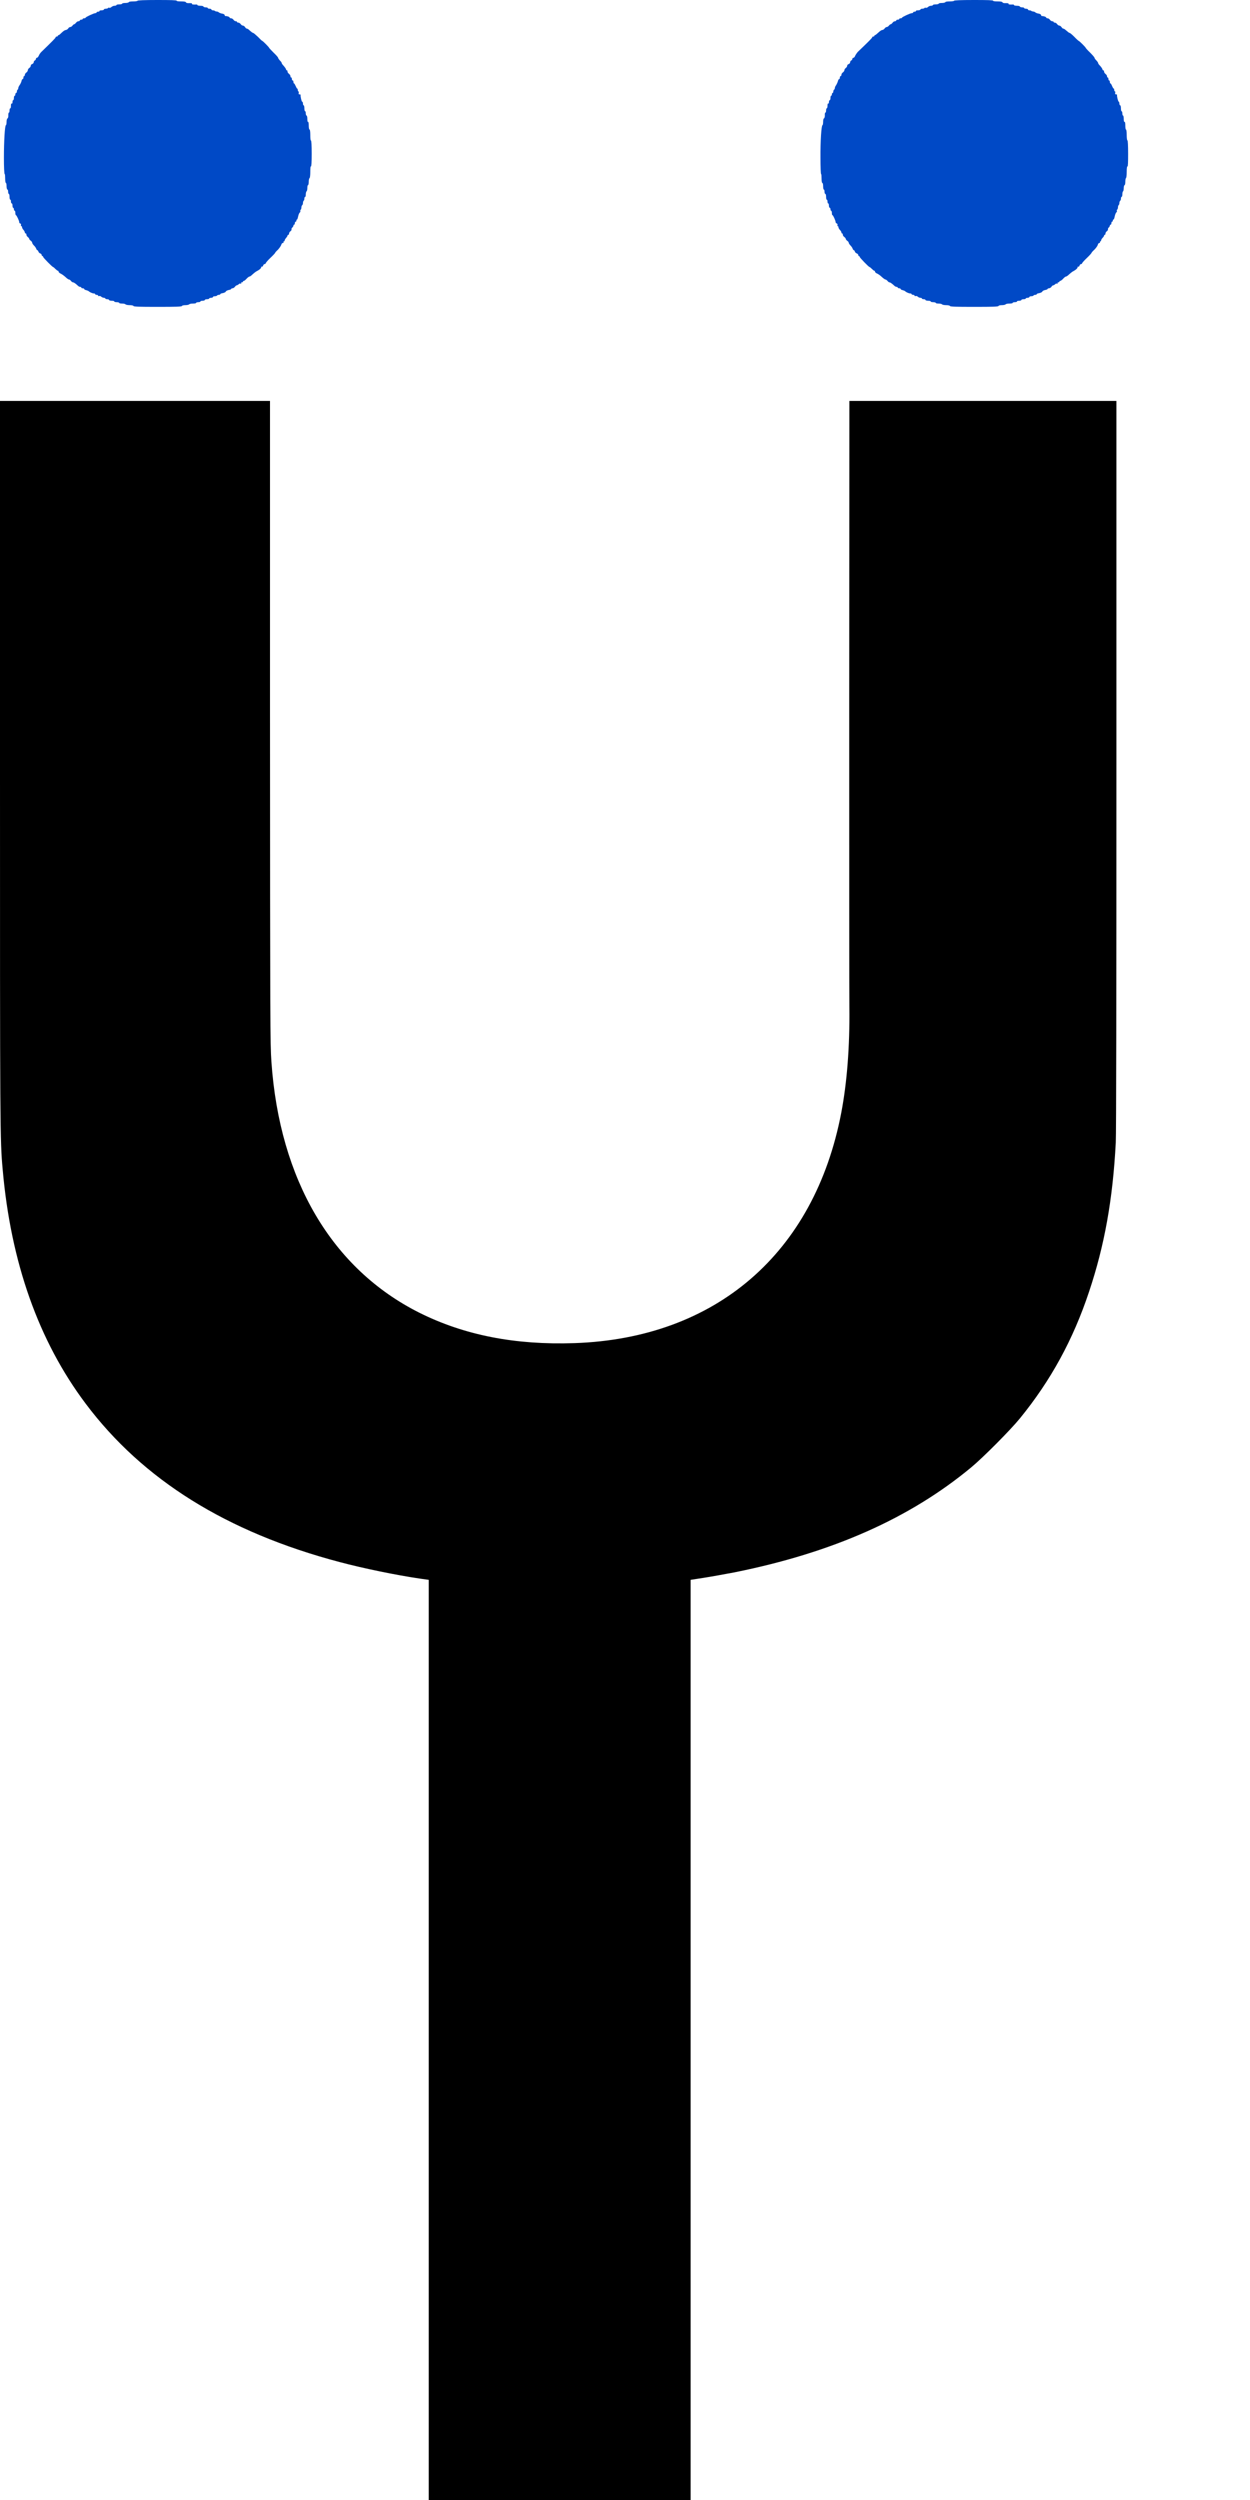
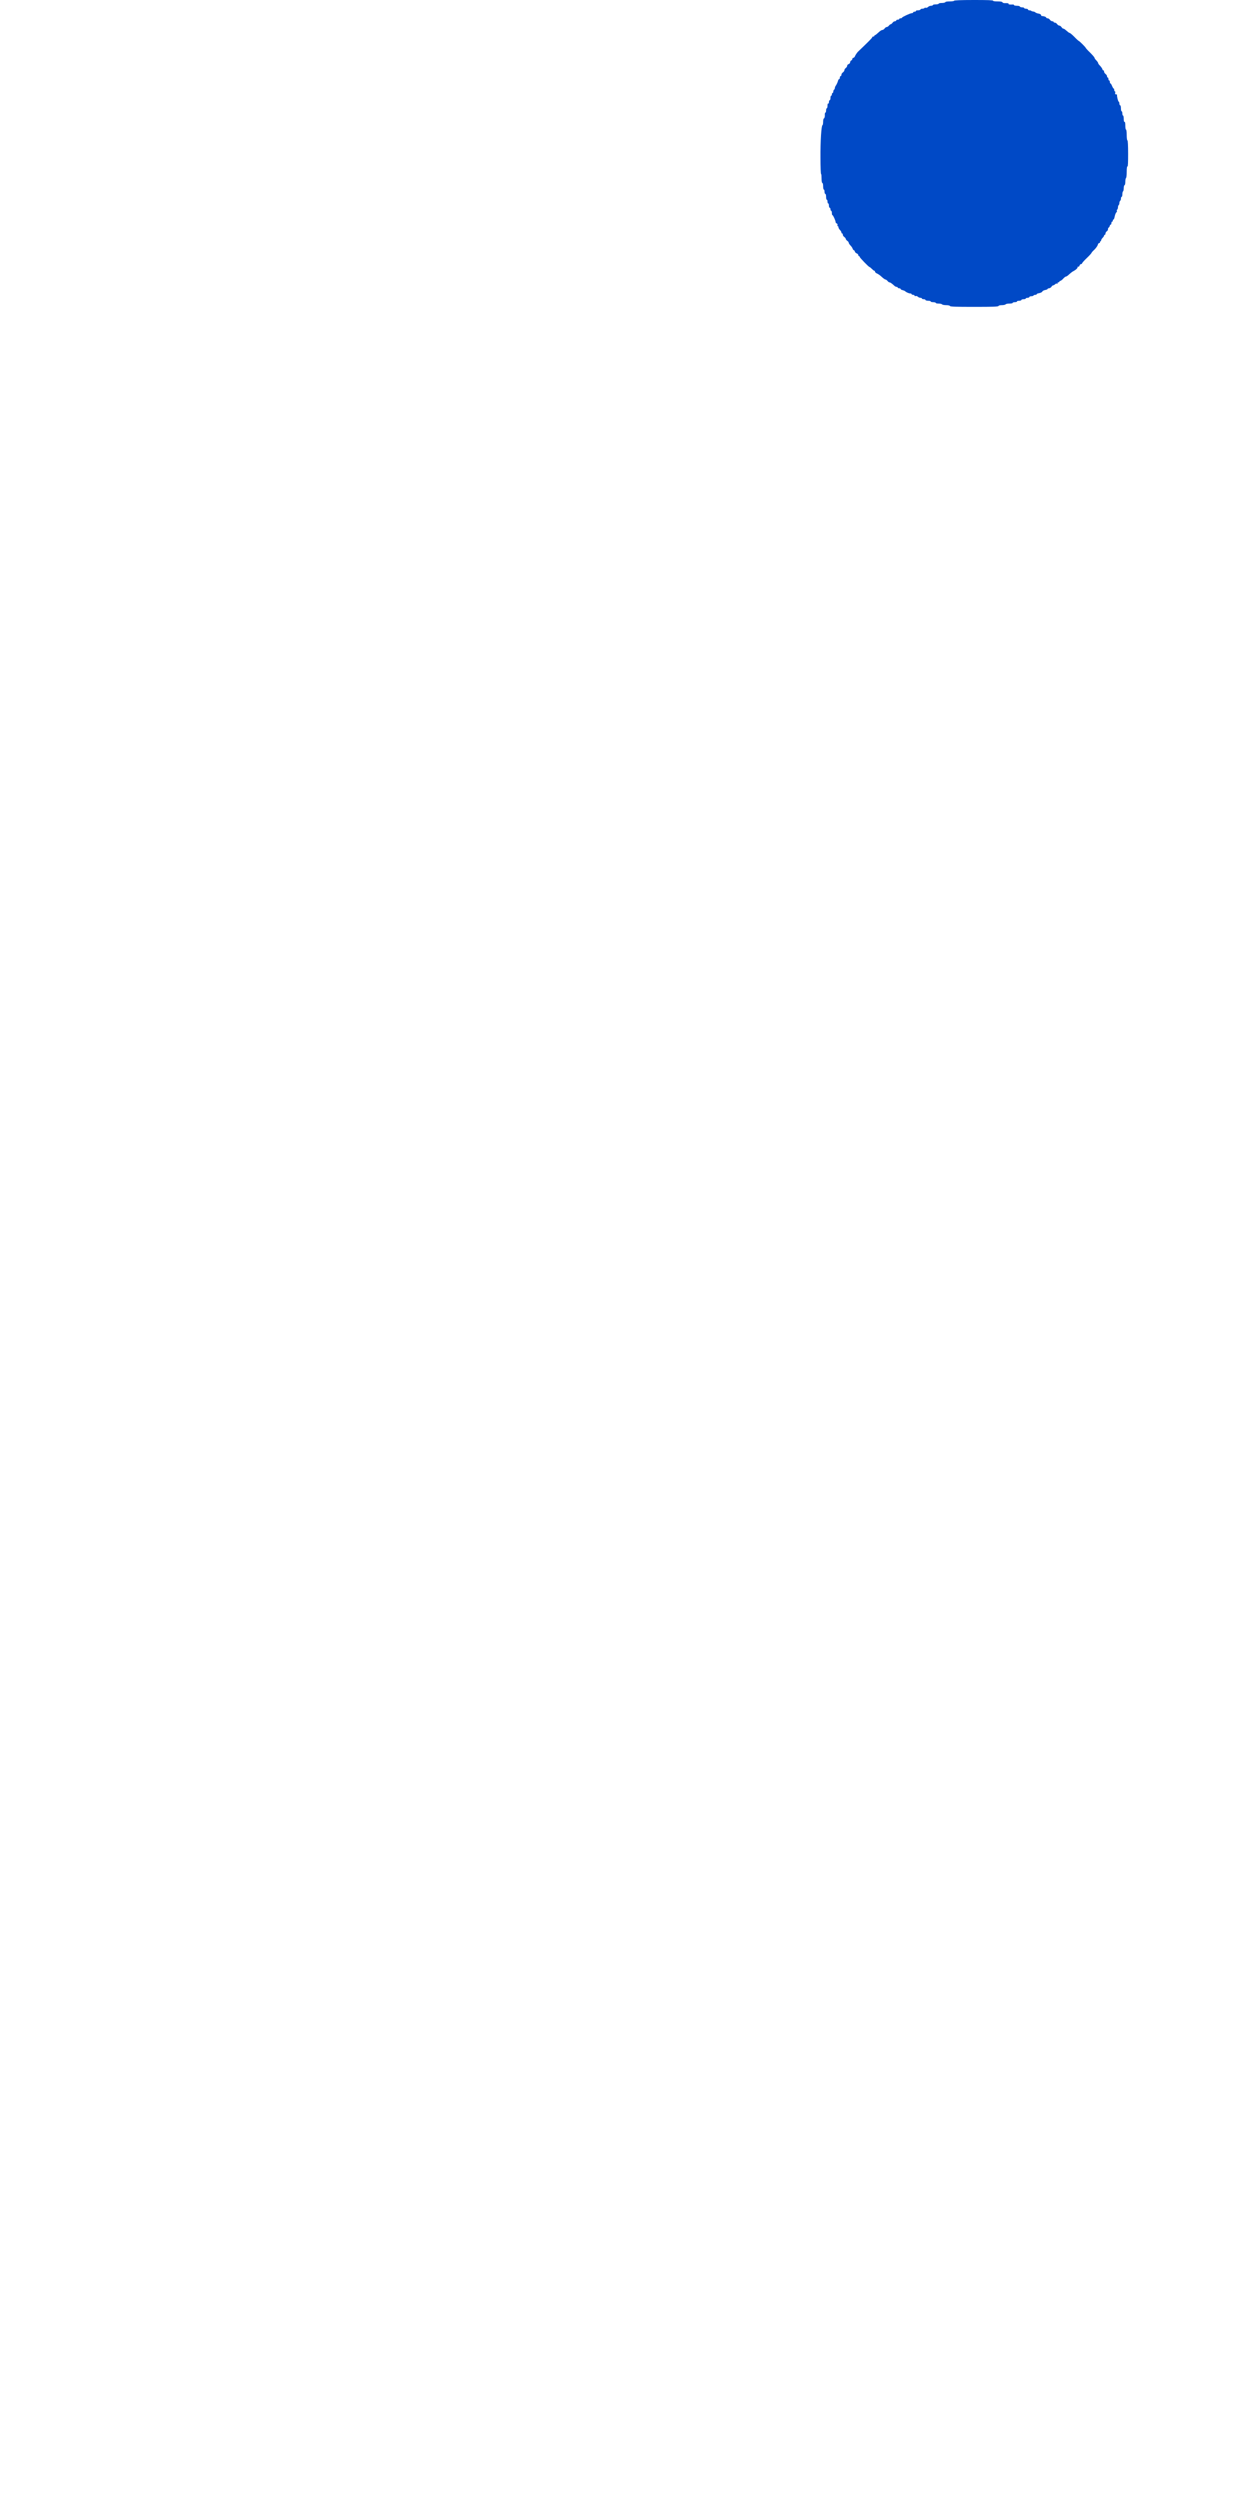
<svg xmlns="http://www.w3.org/2000/svg" width="8" height="16" viewBox="0 0 8 16" fill="none">
  <path d="M6.106 0.005C6.106 0.007 6.093 0.009 6.078 0.009C6.062 0.009 6.05 0.011 6.05 0.014C6.05 0.016 6.04 0.019 6.029 0.019C6.017 0.019 6.008 0.021 6.008 0.023C6.008 0.026 5.999 0.028 5.989 0.028C5.979 0.028 5.97 0.03 5.97 0.033C5.97 0.035 5.965 0.037 5.958 0.037C5.951 0.037 5.943 0.041 5.939 0.045C5.935 0.049 5.928 0.051 5.925 0.05C5.922 0.048 5.918 0.049 5.916 0.052C5.914 0.054 5.908 0.056 5.902 0.056C5.896 0.056 5.891 0.058 5.891 0.061C5.891 0.063 5.884 0.066 5.876 0.066C5.869 0.066 5.862 0.067 5.862 0.07C5.862 0.073 5.858 0.075 5.853 0.075C5.848 0.075 5.844 0.077 5.844 0.08C5.844 0.082 5.84 0.084 5.837 0.084C5.826 0.084 5.773 0.109 5.773 0.113C5.773 0.115 5.769 0.117 5.764 0.117C5.759 0.117 5.755 0.119 5.755 0.122C5.755 0.124 5.751 0.126 5.745 0.126C5.74 0.126 5.736 0.128 5.736 0.131C5.736 0.133 5.732 0.136 5.728 0.136C5.723 0.136 5.716 0.14 5.713 0.145C5.709 0.15 5.704 0.155 5.701 0.155C5.698 0.155 5.693 0.159 5.689 0.164C5.685 0.169 5.679 0.173 5.675 0.173C5.671 0.173 5.665 0.177 5.661 0.183C5.657 0.188 5.651 0.192 5.646 0.192C5.642 0.192 5.631 0.199 5.622 0.208C5.612 0.217 5.603 0.225 5.6 0.225C5.598 0.225 5.596 0.227 5.596 0.229C5.596 0.232 5.592 0.234 5.589 0.234C5.585 0.234 5.582 0.236 5.582 0.239C5.582 0.243 5.559 0.266 5.489 0.333C5.484 0.339 5.477 0.349 5.473 0.357C5.471 0.364 5.465 0.37 5.462 0.37C5.458 0.37 5.455 0.373 5.455 0.377C5.455 0.381 5.452 0.385 5.448 0.387C5.444 0.389 5.441 0.393 5.441 0.398C5.441 0.403 5.437 0.408 5.432 0.41C5.427 0.411 5.422 0.416 5.422 0.42C5.422 0.425 5.418 0.432 5.413 0.435C5.408 0.439 5.404 0.445 5.404 0.45C5.404 0.454 5.399 0.46 5.394 0.464C5.389 0.467 5.385 0.474 5.385 0.479C5.385 0.483 5.383 0.487 5.38 0.487C5.378 0.487 5.375 0.491 5.375 0.496C5.375 0.501 5.374 0.506 5.371 0.506C5.368 0.506 5.365 0.511 5.363 0.518C5.361 0.526 5.356 0.537 5.352 0.544C5.346 0.551 5.343 0.56 5.343 0.563C5.343 0.568 5.341 0.572 5.338 0.574C5.336 0.575 5.333 0.581 5.333 0.586C5.333 0.59 5.331 0.595 5.329 0.595C5.326 0.595 5.324 0.599 5.324 0.604C5.324 0.609 5.322 0.613 5.319 0.613C5.317 0.613 5.315 0.619 5.315 0.627C5.315 0.635 5.313 0.641 5.31 0.641C5.308 0.641 5.305 0.647 5.305 0.654C5.305 0.66 5.303 0.664 5.301 0.663C5.298 0.661 5.296 0.666 5.296 0.676C5.296 0.686 5.294 0.693 5.291 0.693C5.289 0.693 5.287 0.699 5.287 0.707C5.287 0.715 5.285 0.721 5.282 0.721C5.28 0.721 5.278 0.729 5.279 0.738C5.279 0.748 5.277 0.756 5.273 0.758C5.27 0.759 5.268 0.768 5.268 0.78C5.268 0.791 5.266 0.801 5.264 0.801C5.257 0.801 5.25 0.904 5.251 1.01C5.251 1.068 5.253 1.114 5.255 1.114C5.257 1.114 5.258 1.127 5.258 1.143C5.258 1.158 5.26 1.171 5.263 1.171C5.266 1.171 5.268 1.18 5.268 1.192C5.268 1.203 5.27 1.213 5.272 1.213C5.275 1.213 5.277 1.219 5.277 1.227C5.277 1.234 5.279 1.241 5.282 1.241C5.285 1.241 5.287 1.249 5.287 1.26C5.287 1.27 5.289 1.278 5.291 1.278C5.294 1.278 5.296 1.283 5.296 1.29C5.296 1.297 5.298 1.302 5.301 1.302C5.303 1.302 5.305 1.308 5.305 1.316C5.305 1.323 5.308 1.33 5.31 1.33C5.313 1.33 5.315 1.334 5.315 1.339C5.315 1.344 5.317 1.349 5.319 1.349C5.322 1.349 5.324 1.355 5.324 1.363C5.324 1.37 5.325 1.377 5.328 1.377C5.332 1.377 5.349 1.415 5.348 1.422C5.348 1.425 5.351 1.429 5.355 1.43C5.359 1.432 5.361 1.436 5.36 1.44C5.358 1.444 5.359 1.447 5.361 1.447C5.364 1.447 5.366 1.45 5.366 1.454C5.366 1.458 5.37 1.466 5.375 1.471C5.381 1.477 5.385 1.484 5.385 1.488C5.385 1.491 5.387 1.494 5.39 1.494C5.392 1.494 5.394 1.497 5.394 1.502C5.394 1.507 5.398 1.513 5.404 1.517C5.409 1.521 5.413 1.526 5.413 1.529C5.413 1.532 5.417 1.537 5.422 1.541C5.427 1.544 5.432 1.55 5.432 1.554C5.432 1.557 5.437 1.565 5.443 1.571C5.449 1.577 5.456 1.587 5.457 1.592C5.459 1.597 5.462 1.601 5.464 1.601C5.467 1.601 5.47 1.606 5.471 1.61C5.473 1.615 5.478 1.621 5.484 1.622C5.488 1.624 5.493 1.629 5.493 1.632C5.493 1.636 5.495 1.639 5.497 1.639C5.5 1.639 5.502 1.641 5.502 1.644C5.502 1.649 5.56 1.709 5.565 1.709C5.567 1.709 5.573 1.714 5.58 1.721C5.586 1.727 5.593 1.733 5.596 1.733C5.598 1.733 5.6 1.735 5.6 1.739C5.6 1.742 5.606 1.748 5.614 1.751C5.621 1.754 5.635 1.764 5.644 1.773C5.654 1.782 5.664 1.789 5.667 1.789C5.67 1.789 5.676 1.793 5.68 1.798C5.684 1.803 5.689 1.807 5.692 1.807C5.698 1.807 5.709 1.815 5.724 1.829C5.728 1.833 5.734 1.836 5.738 1.836C5.742 1.836 5.745 1.837 5.745 1.84C5.745 1.843 5.75 1.845 5.755 1.845C5.76 1.845 5.764 1.847 5.764 1.85C5.764 1.852 5.77 1.856 5.777 1.857C5.784 1.859 5.791 1.862 5.792 1.863C5.797 1.869 5.816 1.878 5.825 1.878C5.83 1.878 5.834 1.88 5.834 1.882C5.834 1.885 5.839 1.887 5.844 1.887C5.849 1.887 5.853 1.889 5.853 1.892C5.853 1.895 5.856 1.896 5.86 1.895C5.864 1.893 5.87 1.895 5.874 1.899C5.877 1.902 5.885 1.906 5.89 1.906C5.896 1.906 5.9 1.908 5.9 1.91C5.9 1.913 5.905 1.915 5.912 1.915C5.918 1.915 5.923 1.917 5.923 1.92C5.923 1.922 5.931 1.925 5.94 1.925C5.949 1.925 5.956 1.926 5.956 1.929C5.956 1.932 5.964 1.934 5.972 1.934C5.981 1.934 5.989 1.936 5.989 1.939C5.989 1.941 5.997 1.943 6.007 1.943C6.017 1.943 6.027 1.945 6.029 1.948C6.03 1.95 6.042 1.953 6.054 1.953C6.068 1.953 6.078 1.955 6.079 1.958C6.081 1.963 6.116 1.964 6.235 1.964C6.354 1.964 6.389 1.963 6.391 1.958C6.392 1.955 6.4 1.953 6.413 1.953C6.424 1.953 6.435 1.95 6.436 1.948C6.437 1.945 6.448 1.943 6.46 1.943C6.471 1.943 6.481 1.941 6.481 1.939C6.481 1.936 6.487 1.934 6.495 1.934C6.503 1.934 6.509 1.932 6.509 1.929C6.509 1.926 6.515 1.925 6.523 1.925C6.531 1.925 6.537 1.922 6.537 1.92C6.537 1.917 6.543 1.915 6.551 1.915C6.559 1.915 6.565 1.913 6.565 1.91C6.565 1.908 6.57 1.906 6.577 1.906C6.583 1.906 6.588 1.903 6.588 1.901C6.588 1.898 6.593 1.896 6.599 1.896C6.606 1.896 6.613 1.894 6.614 1.892C6.615 1.889 6.621 1.887 6.626 1.887C6.631 1.887 6.635 1.885 6.635 1.883C6.635 1.88 6.643 1.877 6.652 1.876C6.661 1.874 6.669 1.87 6.671 1.866C6.672 1.862 6.68 1.858 6.689 1.856C6.698 1.855 6.705 1.851 6.705 1.849C6.705 1.847 6.709 1.845 6.714 1.845C6.718 1.845 6.725 1.841 6.729 1.836C6.732 1.83 6.738 1.826 6.741 1.826C6.744 1.826 6.749 1.823 6.752 1.82C6.755 1.816 6.761 1.814 6.765 1.815C6.77 1.817 6.771 1.816 6.769 1.813C6.767 1.81 6.769 1.807 6.773 1.807C6.777 1.807 6.78 1.805 6.78 1.803C6.78 1.8 6.783 1.798 6.785 1.798C6.788 1.798 6.797 1.792 6.804 1.784C6.811 1.776 6.819 1.77 6.822 1.77C6.825 1.77 6.833 1.765 6.839 1.759C6.856 1.744 6.862 1.739 6.874 1.733C6.888 1.725 6.897 1.716 6.897 1.709C6.897 1.706 6.899 1.705 6.901 1.707C6.904 1.708 6.907 1.705 6.909 1.7C6.91 1.695 6.915 1.69 6.919 1.69C6.923 1.69 6.925 1.688 6.925 1.686C6.925 1.683 6.939 1.667 6.956 1.651C6.973 1.635 6.986 1.62 6.986 1.618C6.986 1.616 6.994 1.607 7.004 1.598C7.014 1.588 7.024 1.574 7.026 1.567C7.027 1.56 7.032 1.555 7.036 1.555C7.04 1.555 7.041 1.552 7.04 1.55C7.039 1.547 7.04 1.545 7.042 1.545C7.045 1.545 7.047 1.542 7.047 1.539C7.047 1.536 7.051 1.528 7.056 1.523C7.062 1.517 7.066 1.511 7.066 1.508C7.066 1.505 7.068 1.503 7.071 1.503C7.073 1.503 7.075 1.499 7.075 1.495C7.075 1.49 7.079 1.483 7.084 1.48C7.089 1.476 7.092 1.471 7.091 1.468C7.09 1.465 7.092 1.46 7.096 1.456C7.1 1.453 7.103 1.447 7.103 1.444C7.103 1.44 7.106 1.438 7.108 1.438C7.111 1.438 7.113 1.433 7.113 1.428C7.113 1.423 7.115 1.419 7.117 1.419C7.12 1.419 7.122 1.416 7.122 1.412C7.122 1.408 7.124 1.405 7.126 1.405C7.129 1.405 7.132 1.396 7.134 1.386C7.136 1.376 7.14 1.364 7.144 1.36C7.148 1.357 7.15 1.351 7.148 1.349C7.146 1.347 7.147 1.343 7.15 1.342C7.152 1.34 7.155 1.334 7.155 1.327C7.155 1.321 7.157 1.315 7.159 1.313C7.162 1.312 7.164 1.305 7.164 1.299C7.164 1.293 7.167 1.287 7.169 1.285C7.172 1.284 7.174 1.277 7.174 1.271C7.174 1.265 7.176 1.26 7.178 1.26C7.181 1.26 7.183 1.253 7.183 1.244C7.183 1.235 7.185 1.226 7.188 1.224C7.19 1.223 7.192 1.213 7.192 1.203C7.192 1.193 7.195 1.185 7.197 1.185C7.2 1.185 7.202 1.175 7.202 1.164C7.202 1.152 7.204 1.142 7.206 1.14C7.209 1.139 7.211 1.121 7.211 1.1C7.211 1.076 7.213 1.063 7.216 1.065C7.219 1.067 7.22 1.039 7.22 0.984C7.22 0.93 7.218 0.899 7.216 0.899C7.213 0.899 7.211 0.884 7.211 0.864C7.211 0.844 7.209 0.829 7.206 0.829C7.204 0.829 7.202 0.817 7.202 0.803C7.202 0.787 7.2 0.778 7.197 0.78C7.194 0.782 7.192 0.774 7.192 0.761C7.192 0.75 7.19 0.74 7.188 0.74C7.185 0.74 7.183 0.733 7.183 0.726C7.183 0.718 7.181 0.712 7.178 0.712C7.176 0.712 7.174 0.703 7.174 0.693C7.174 0.683 7.172 0.674 7.169 0.674C7.167 0.674 7.164 0.669 7.164 0.663C7.164 0.656 7.162 0.651 7.16 0.651C7.156 0.651 7.147 0.615 7.149 0.607C7.15 0.605 7.147 0.604 7.143 0.604C7.137 0.604 7.136 0.601 7.137 0.595C7.139 0.59 7.138 0.585 7.136 0.585C7.133 0.585 7.131 0.581 7.131 0.576C7.131 0.571 7.13 0.567 7.128 0.567C7.125 0.567 7.121 0.559 7.117 0.55C7.114 0.541 7.109 0.534 7.107 0.534C7.105 0.534 7.103 0.53 7.103 0.524C7.103 0.519 7.101 0.515 7.099 0.515C7.096 0.515 7.094 0.511 7.094 0.506C7.094 0.501 7.092 0.496 7.089 0.496C7.087 0.496 7.085 0.493 7.085 0.488C7.085 0.483 7.08 0.477 7.075 0.473C7.07 0.469 7.066 0.463 7.066 0.458C7.066 0.453 7.064 0.45 7.061 0.45C7.059 0.45 7.056 0.448 7.056 0.445C7.056 0.441 7.048 0.428 7.034 0.414C7.031 0.411 7.028 0.406 7.028 0.403C7.028 0.401 7.023 0.393 7.017 0.387C7.01 0.38 7.005 0.373 7.005 0.37C7.005 0.367 6.992 0.352 6.977 0.337C6.961 0.322 6.949 0.308 6.949 0.307C6.949 0.303 6.908 0.262 6.904 0.262C6.903 0.262 6.89 0.251 6.876 0.236C6.862 0.222 6.849 0.211 6.846 0.211C6.843 0.211 6.836 0.206 6.814 0.187C6.811 0.185 6.806 0.183 6.804 0.183C6.801 0.183 6.797 0.178 6.793 0.173C6.79 0.168 6.784 0.164 6.78 0.164C6.776 0.164 6.77 0.16 6.766 0.155C6.762 0.149 6.756 0.145 6.751 0.145C6.747 0.145 6.743 0.143 6.743 0.14C6.743 0.138 6.739 0.136 6.734 0.136C6.73 0.136 6.723 0.132 6.719 0.126C6.716 0.121 6.709 0.117 6.704 0.117C6.7 0.117 6.696 0.115 6.696 0.113C6.696 0.108 6.678 0.102 6.669 0.103C6.666 0.103 6.663 0.1 6.663 0.097C6.663 0.093 6.656 0.088 6.646 0.087C6.636 0.085 6.627 0.081 6.626 0.079C6.624 0.077 6.618 0.074 6.613 0.074C6.607 0.073 6.601 0.071 6.599 0.069C6.598 0.067 6.592 0.066 6.587 0.066C6.583 0.066 6.579 0.063 6.579 0.061C6.579 0.058 6.574 0.056 6.567 0.056C6.561 0.056 6.555 0.054 6.555 0.052C6.555 0.049 6.549 0.047 6.541 0.047C6.534 0.047 6.527 0.044 6.527 0.042C6.527 0.039 6.519 0.037 6.509 0.037C6.498 0.037 6.49 0.035 6.49 0.033C6.49 0.03 6.485 0.028 6.48 0.029C6.461 0.03 6.452 0.028 6.455 0.024C6.456 0.021 6.449 0.02 6.438 0.02C6.426 0.021 6.417 0.019 6.416 0.015C6.415 0.011 6.404 0.009 6.384 0.009C6.365 0.009 6.355 0.007 6.356 0.005C6.358 0.001 6.316 7.15256e-07 6.233 7.15256e-07C6.151 7.15256e-07 6.106 0.002 6.106 0.005Z" fill="#0049C6" />
-   <path d="M0.88 0.005C0.88 0.007 0.868 0.009 0.852 0.009C0.837 0.009 0.824 0.011 0.824 0.014C0.824 0.016 0.815 0.019 0.803 0.019C0.791 0.019 0.782 0.021 0.782 0.023C0.782 0.026 0.774 0.028 0.763 0.028C0.753 0.028 0.745 0.03 0.745 0.033C0.745 0.035 0.739 0.037 0.732 0.037C0.726 0.037 0.718 0.041 0.713 0.045C0.709 0.049 0.703 0.051 0.7 0.05C0.696 0.048 0.692 0.049 0.691 0.052C0.689 0.054 0.683 0.056 0.676 0.056C0.67 0.056 0.665 0.058 0.665 0.061C0.665 0.063 0.659 0.066 0.651 0.066C0.644 0.066 0.637 0.067 0.637 0.07C0.637 0.073 0.633 0.075 0.628 0.075C0.622 0.075 0.618 0.077 0.618 0.08C0.618 0.082 0.615 0.084 0.611 0.084C0.601 0.084 0.548 0.109 0.548 0.113C0.548 0.115 0.544 0.117 0.539 0.117C0.533 0.117 0.529 0.119 0.529 0.122C0.529 0.124 0.525 0.126 0.52 0.126C0.515 0.126 0.511 0.128 0.511 0.131C0.511 0.133 0.507 0.136 0.502 0.136C0.497 0.136 0.491 0.14 0.487 0.145C0.483 0.15 0.478 0.155 0.475 0.155C0.473 0.155 0.467 0.159 0.464 0.164C0.46 0.169 0.454 0.173 0.45 0.173C0.445 0.173 0.439 0.177 0.436 0.183C0.432 0.188 0.425 0.192 0.421 0.192C0.416 0.192 0.405 0.199 0.396 0.208C0.387 0.217 0.378 0.225 0.375 0.225C0.372 0.225 0.37 0.227 0.37 0.229C0.37 0.232 0.367 0.234 0.363 0.234C0.359 0.234 0.356 0.236 0.356 0.239C0.356 0.243 0.333 0.266 0.264 0.333C0.258 0.339 0.251 0.349 0.248 0.357C0.245 0.364 0.239 0.37 0.236 0.37C0.232 0.37 0.23 0.373 0.23 0.377C0.23 0.381 0.226 0.385 0.223 0.387C0.219 0.389 0.216 0.393 0.216 0.398C0.216 0.403 0.211 0.408 0.206 0.41C0.201 0.411 0.197 0.416 0.197 0.42C0.197 0.425 0.193 0.432 0.187 0.435C0.182 0.439 0.178 0.445 0.178 0.45C0.178 0.454 0.174 0.46 0.169 0.464C0.164 0.467 0.159 0.474 0.159 0.479C0.159 0.483 0.157 0.487 0.155 0.487C0.152 0.487 0.15 0.491 0.15 0.496C0.15 0.501 0.148 0.506 0.145 0.506C0.143 0.506 0.139 0.511 0.138 0.518C0.136 0.526 0.131 0.537 0.126 0.544C0.121 0.551 0.117 0.56 0.117 0.563C0.117 0.568 0.115 0.572 0.113 0.574C0.11 0.575 0.108 0.581 0.108 0.586C0.108 0.59 0.106 0.595 0.103 0.595C0.101 0.595 0.098 0.599 0.098 0.604C0.098 0.609 0.097 0.613 0.094 0.613C0.091 0.613 0.089 0.619 0.089 0.627C0.089 0.635 0.087 0.641 0.084 0.641C0.082 0.641 0.08 0.647 0.08 0.654C0.08 0.66 0.078 0.664 0.075 0.663C0.072 0.661 0.07 0.666 0.07 0.676C0.07 0.686 0.069 0.693 0.066 0.693C0.063 0.693 0.061 0.699 0.061 0.707C0.061 0.715 0.059 0.721 0.057 0.721C0.054 0.721 0.053 0.729 0.053 0.738C0.054 0.748 0.051 0.756 0.048 0.758C0.045 0.759 0.042 0.768 0.042 0.78C0.042 0.791 0.04 0.801 0.038 0.801C0.031 0.801 0.025 0.904 0.025 1.01C0.025 1.068 0.027 1.114 0.03 1.114C0.032 1.114 0.033 1.127 0.033 1.143C0.033 1.158 0.035 1.171 0.038 1.171C0.04 1.171 0.042 1.18 0.042 1.192C0.042 1.203 0.045 1.213 0.047 1.213C0.05 1.213 0.052 1.219 0.052 1.227C0.052 1.234 0.054 1.241 0.056 1.241C0.059 1.241 0.061 1.249 0.061 1.26C0.061 1.27 0.063 1.278 0.066 1.278C0.069 1.278 0.07 1.283 0.07 1.29C0.07 1.297 0.073 1.302 0.075 1.302C0.078 1.302 0.08 1.308 0.08 1.316C0.08 1.323 0.082 1.33 0.084 1.33C0.087 1.33 0.089 1.334 0.089 1.339C0.089 1.344 0.091 1.349 0.094 1.349C0.097 1.349 0.098 1.355 0.098 1.363C0.098 1.37 0.1 1.377 0.102 1.377C0.106 1.377 0.124 1.415 0.123 1.422C0.122 1.425 0.125 1.429 0.129 1.43C0.134 1.432 0.136 1.436 0.134 1.44C0.133 1.444 0.134 1.447 0.136 1.447C0.139 1.447 0.141 1.45 0.141 1.454C0.141 1.458 0.145 1.466 0.15 1.471C0.155 1.477 0.159 1.484 0.159 1.488C0.159 1.491 0.162 1.494 0.164 1.494C0.167 1.494 0.169 1.497 0.169 1.502C0.169 1.507 0.173 1.513 0.178 1.517C0.183 1.521 0.187 1.526 0.187 1.529C0.187 1.532 0.192 1.537 0.197 1.541C0.202 1.544 0.206 1.55 0.206 1.554C0.206 1.557 0.211 1.565 0.217 1.571C0.224 1.577 0.23 1.587 0.232 1.592C0.233 1.597 0.237 1.601 0.239 1.601C0.241 1.601 0.244 1.606 0.246 1.61C0.247 1.615 0.253 1.621 0.258 1.622C0.263 1.624 0.267 1.629 0.267 1.632C0.267 1.636 0.269 1.639 0.272 1.639C0.275 1.639 0.276 1.641 0.276 1.644C0.276 1.649 0.335 1.709 0.34 1.709C0.341 1.709 0.348 1.714 0.354 1.721C0.361 1.727 0.368 1.733 0.37 1.733C0.373 1.733 0.375 1.735 0.375 1.739C0.375 1.742 0.381 1.748 0.388 1.751C0.395 1.754 0.409 1.764 0.419 1.773C0.428 1.782 0.438 1.789 0.442 1.789C0.445 1.789 0.451 1.793 0.454 1.798C0.458 1.803 0.464 1.807 0.467 1.807C0.473 1.807 0.484 1.815 0.499 1.829C0.503 1.833 0.509 1.836 0.512 1.836C0.517 1.836 0.52 1.837 0.52 1.84C0.52 1.843 0.524 1.845 0.529 1.845C0.534 1.845 0.539 1.847 0.539 1.85C0.539 1.852 0.544 1.856 0.552 1.857C0.559 1.859 0.565 1.862 0.567 1.863C0.572 1.869 0.591 1.878 0.6 1.878C0.605 1.878 0.609 1.88 0.609 1.882C0.609 1.885 0.613 1.887 0.618 1.887C0.623 1.887 0.628 1.889 0.628 1.892C0.628 1.895 0.631 1.896 0.635 1.895C0.638 1.893 0.644 1.895 0.648 1.899C0.652 1.902 0.659 1.906 0.665 1.906C0.67 1.906 0.674 1.908 0.674 1.91C0.674 1.913 0.68 1.915 0.686 1.915C0.693 1.915 0.698 1.917 0.698 1.92C0.698 1.922 0.705 1.925 0.714 1.925C0.723 1.925 0.731 1.926 0.731 1.929C0.731 1.932 0.738 1.934 0.747 1.934C0.756 1.934 0.763 1.936 0.763 1.939C0.763 1.941 0.772 1.943 0.782 1.943C0.792 1.943 0.802 1.945 0.803 1.948C0.805 1.95 0.816 1.953 0.829 1.953C0.843 1.953 0.852 1.955 0.854 1.958C0.855 1.963 0.89 1.964 1.009 1.964C1.128 1.964 1.163 1.963 1.165 1.958C1.166 1.955 1.175 1.953 1.187 1.953C1.198 1.953 1.209 1.95 1.211 1.948C1.212 1.945 1.223 1.943 1.234 1.943C1.246 1.943 1.255 1.941 1.255 1.939C1.255 1.936 1.262 1.934 1.269 1.934C1.277 1.934 1.283 1.932 1.283 1.929C1.283 1.926 1.29 1.925 1.297 1.925C1.305 1.925 1.311 1.922 1.311 1.92C1.311 1.917 1.318 1.915 1.325 1.915C1.333 1.915 1.339 1.913 1.339 1.91C1.339 1.908 1.344 1.906 1.351 1.906C1.358 1.906 1.363 1.903 1.363 1.901C1.363 1.898 1.368 1.896 1.374 1.896C1.381 1.896 1.387 1.894 1.389 1.892C1.39 1.889 1.396 1.887 1.401 1.887C1.405 1.887 1.41 1.885 1.41 1.883C1.41 1.88 1.417 1.877 1.426 1.876C1.435 1.874 1.444 1.87 1.445 1.866C1.447 1.862 1.455 1.858 1.464 1.856C1.473 1.855 1.48 1.851 1.48 1.849C1.48 1.847 1.484 1.845 1.488 1.845C1.493 1.845 1.499 1.841 1.503 1.836C1.507 1.83 1.513 1.826 1.515 1.826C1.518 1.826 1.523 1.823 1.527 1.82C1.529 1.816 1.536 1.814 1.539 1.815C1.544 1.817 1.546 1.816 1.544 1.813C1.542 1.81 1.543 1.807 1.547 1.807C1.551 1.807 1.555 1.805 1.555 1.803C1.555 1.8 1.557 1.798 1.56 1.798C1.563 1.798 1.571 1.792 1.578 1.784C1.585 1.776 1.594 1.77 1.596 1.77C1.6 1.77 1.607 1.765 1.613 1.759C1.63 1.744 1.636 1.739 1.648 1.733C1.663 1.725 1.672 1.716 1.672 1.709C1.672 1.706 1.674 1.705 1.676 1.707C1.678 1.708 1.682 1.705 1.684 1.7C1.685 1.695 1.69 1.69 1.693 1.69C1.697 1.69 1.7 1.688 1.7 1.686C1.7 1.683 1.713 1.667 1.73 1.651C1.747 1.635 1.761 1.62 1.761 1.618C1.761 1.616 1.769 1.607 1.779 1.598C1.788 1.588 1.798 1.574 1.8 1.567C1.802 1.56 1.806 1.555 1.81 1.555C1.814 1.555 1.816 1.552 1.815 1.55C1.813 1.547 1.814 1.545 1.816 1.545C1.819 1.545 1.822 1.542 1.822 1.539C1.822 1.536 1.826 1.528 1.831 1.523C1.836 1.517 1.84 1.511 1.84 1.508C1.84 1.505 1.843 1.503 1.845 1.503C1.848 1.503 1.85 1.499 1.85 1.495C1.85 1.49 1.854 1.483 1.859 1.48C1.864 1.476 1.867 1.471 1.866 1.468C1.864 1.465 1.867 1.46 1.871 1.456C1.875 1.453 1.878 1.447 1.878 1.444C1.878 1.44 1.88 1.438 1.883 1.438C1.885 1.438 1.887 1.433 1.887 1.428C1.887 1.423 1.89 1.419 1.892 1.419C1.895 1.419 1.897 1.416 1.897 1.412C1.897 1.408 1.898 1.405 1.901 1.405C1.903 1.405 1.906 1.396 1.908 1.386C1.91 1.376 1.914 1.364 1.919 1.36C1.922 1.357 1.924 1.351 1.922 1.349C1.921 1.347 1.922 1.343 1.925 1.342C1.927 1.34 1.929 1.334 1.929 1.327C1.929 1.321 1.932 1.315 1.934 1.313C1.937 1.312 1.939 1.305 1.939 1.299C1.939 1.293 1.941 1.287 1.943 1.285C1.946 1.284 1.948 1.277 1.948 1.271C1.948 1.265 1.95 1.26 1.953 1.26C1.956 1.26 1.957 1.253 1.957 1.244C1.957 1.235 1.96 1.226 1.962 1.224C1.965 1.223 1.967 1.213 1.967 1.203C1.967 1.193 1.969 1.185 1.971 1.185C1.974 1.185 1.976 1.175 1.976 1.164C1.976 1.152 1.978 1.142 1.981 1.14C1.984 1.139 1.986 1.121 1.986 1.1C1.986 1.076 1.987 1.063 1.99 1.065C1.993 1.067 1.995 1.039 1.995 0.984C1.995 0.93 1.993 0.899 1.99 0.899C1.987 0.899 1.986 0.884 1.986 0.864C1.986 0.844 1.984 0.829 1.981 0.829C1.978 0.829 1.976 0.817 1.976 0.803C1.976 0.787 1.974 0.778 1.971 0.78C1.969 0.782 1.967 0.774 1.967 0.761C1.967 0.75 1.965 0.74 1.962 0.74C1.96 0.74 1.957 0.733 1.957 0.726C1.957 0.718 1.956 0.712 1.953 0.712C1.95 0.712 1.948 0.703 1.948 0.693C1.948 0.683 1.946 0.674 1.943 0.674C1.941 0.674 1.939 0.669 1.939 0.663C1.939 0.656 1.937 0.651 1.934 0.651C1.93 0.651 1.922 0.615 1.924 0.607C1.924 0.605 1.921 0.604 1.917 0.604C1.912 0.604 1.91 0.601 1.912 0.595C1.913 0.59 1.912 0.585 1.91 0.585C1.908 0.585 1.906 0.581 1.906 0.576C1.906 0.571 1.904 0.567 1.902 0.567C1.9 0.567 1.896 0.559 1.892 0.55C1.888 0.541 1.884 0.534 1.882 0.534C1.88 0.534 1.878 0.53 1.878 0.524C1.878 0.519 1.876 0.515 1.873 0.515C1.871 0.515 1.868 0.511 1.868 0.506C1.868 0.501 1.867 0.496 1.864 0.496C1.861 0.496 1.859 0.493 1.859 0.488C1.859 0.483 1.855 0.477 1.85 0.473C1.845 0.469 1.84 0.463 1.84 0.458C1.84 0.453 1.839 0.45 1.836 0.45C1.833 0.45 1.831 0.448 1.831 0.445C1.831 0.441 1.822 0.428 1.809 0.414C1.806 0.411 1.803 0.406 1.803 0.403C1.803 0.401 1.798 0.393 1.791 0.387C1.785 0.38 1.78 0.373 1.78 0.37C1.78 0.367 1.767 0.352 1.751 0.337C1.736 0.322 1.723 0.308 1.723 0.307C1.723 0.303 1.682 0.262 1.679 0.262C1.677 0.262 1.665 0.251 1.651 0.236C1.636 0.222 1.623 0.211 1.621 0.211C1.617 0.211 1.61 0.206 1.589 0.187C1.586 0.185 1.581 0.183 1.579 0.183C1.576 0.183 1.571 0.178 1.568 0.173C1.565 0.168 1.558 0.164 1.555 0.164C1.551 0.164 1.544 0.16 1.541 0.155C1.537 0.149 1.53 0.145 1.526 0.145C1.521 0.145 1.517 0.143 1.517 0.14C1.517 0.138 1.514 0.136 1.509 0.136C1.504 0.136 1.498 0.132 1.494 0.126C1.49 0.121 1.484 0.117 1.479 0.117C1.474 0.117 1.47 0.115 1.47 0.113C1.47 0.108 1.453 0.102 1.444 0.103C1.44 0.103 1.438 0.1 1.438 0.097C1.438 0.093 1.431 0.088 1.42 0.087C1.411 0.085 1.402 0.081 1.4 0.079C1.399 0.077 1.393 0.074 1.387 0.074C1.381 0.073 1.375 0.071 1.374 0.069C1.372 0.067 1.367 0.066 1.362 0.066C1.357 0.066 1.353 0.063 1.353 0.061C1.353 0.058 1.348 0.056 1.342 0.056C1.335 0.056 1.33 0.054 1.33 0.052C1.33 0.049 1.324 0.047 1.316 0.047C1.308 0.047 1.302 0.044 1.302 0.042C1.302 0.039 1.293 0.037 1.283 0.037C1.273 0.037 1.264 0.035 1.264 0.033C1.264 0.03 1.26 0.028 1.254 0.029C1.236 0.03 1.226 0.028 1.229 0.024C1.231 0.021 1.224 0.02 1.212 0.02C1.2 0.021 1.192 0.019 1.19 0.015C1.19 0.011 1.178 0.009 1.159 0.009C1.139 0.009 1.129 0.007 1.131 0.005C1.133 0.001 1.09 7.15256e-07 1.007 7.15256e-07C0.926 7.15256e-07 0.88 0.002 0.88 0.005Z" fill="#0049C6" />
-   <path d="M0 4.896C0 7.237 0 7.297 0.017 7.483C0.069 8.08 0.247 8.582 0.548 8.983C0.914 9.471 1.451 9.806 2.173 9.997C2.327 10.038 2.537 10.081 2.687 10.103L2.744 10.111V13.056V16H3.582H4.42V13.056V10.111L4.504 10.098C4.549 10.091 4.638 10.075 4.701 10.063C5.327 9.937 5.822 9.718 6.216 9.391C6.292 9.328 6.467 9.152 6.528 9.077C6.725 8.835 6.868 8.574 6.97 8.267C7.069 7.971 7.122 7.676 7.141 7.312C7.144 7.255 7.145 6.387 7.145 4.894V2.566H6.291H5.436L5.435 4.456C5.435 5.496 5.435 6.391 5.436 6.445C5.439 6.697 5.421 6.928 5.384 7.122C5.212 8.021 4.581 8.565 3.677 8.596C3.296 8.609 2.971 8.545 2.683 8.401C2.124 8.12 1.789 7.551 1.737 6.794C1.729 6.674 1.729 6.591 1.728 4.541L1.728 2.566H0.864H0V4.896Z" fill="black" />
</svg>